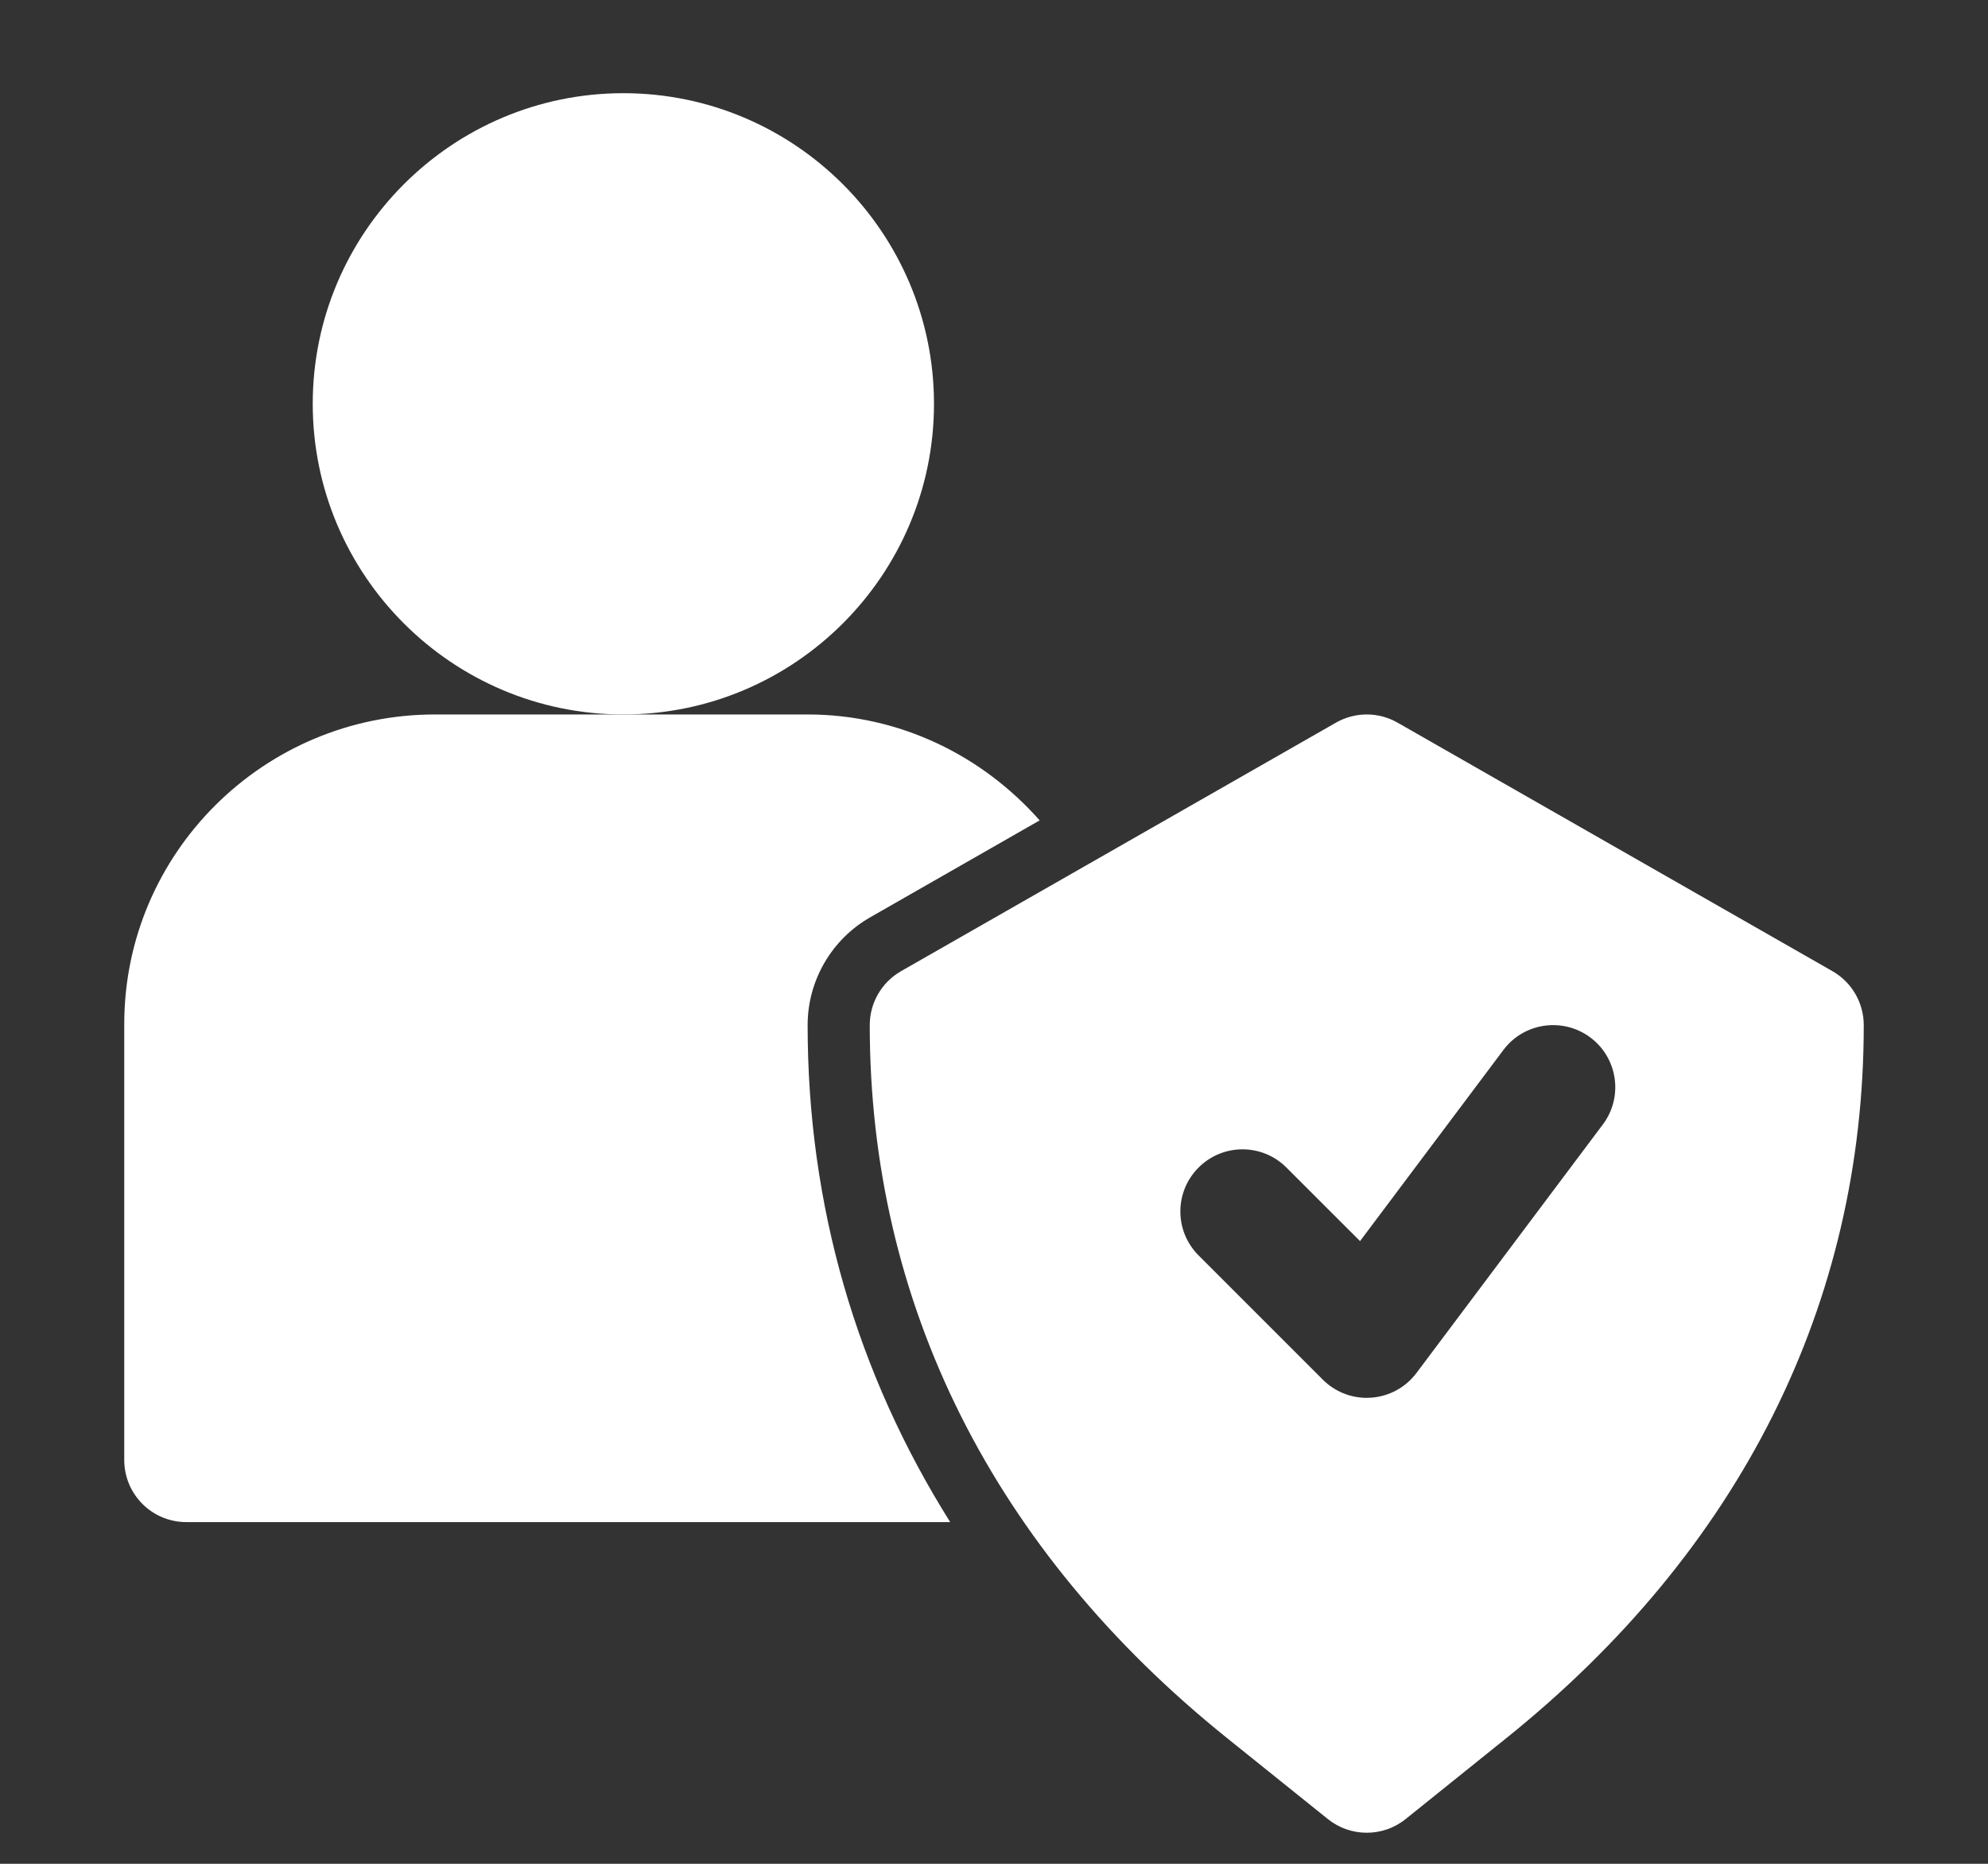
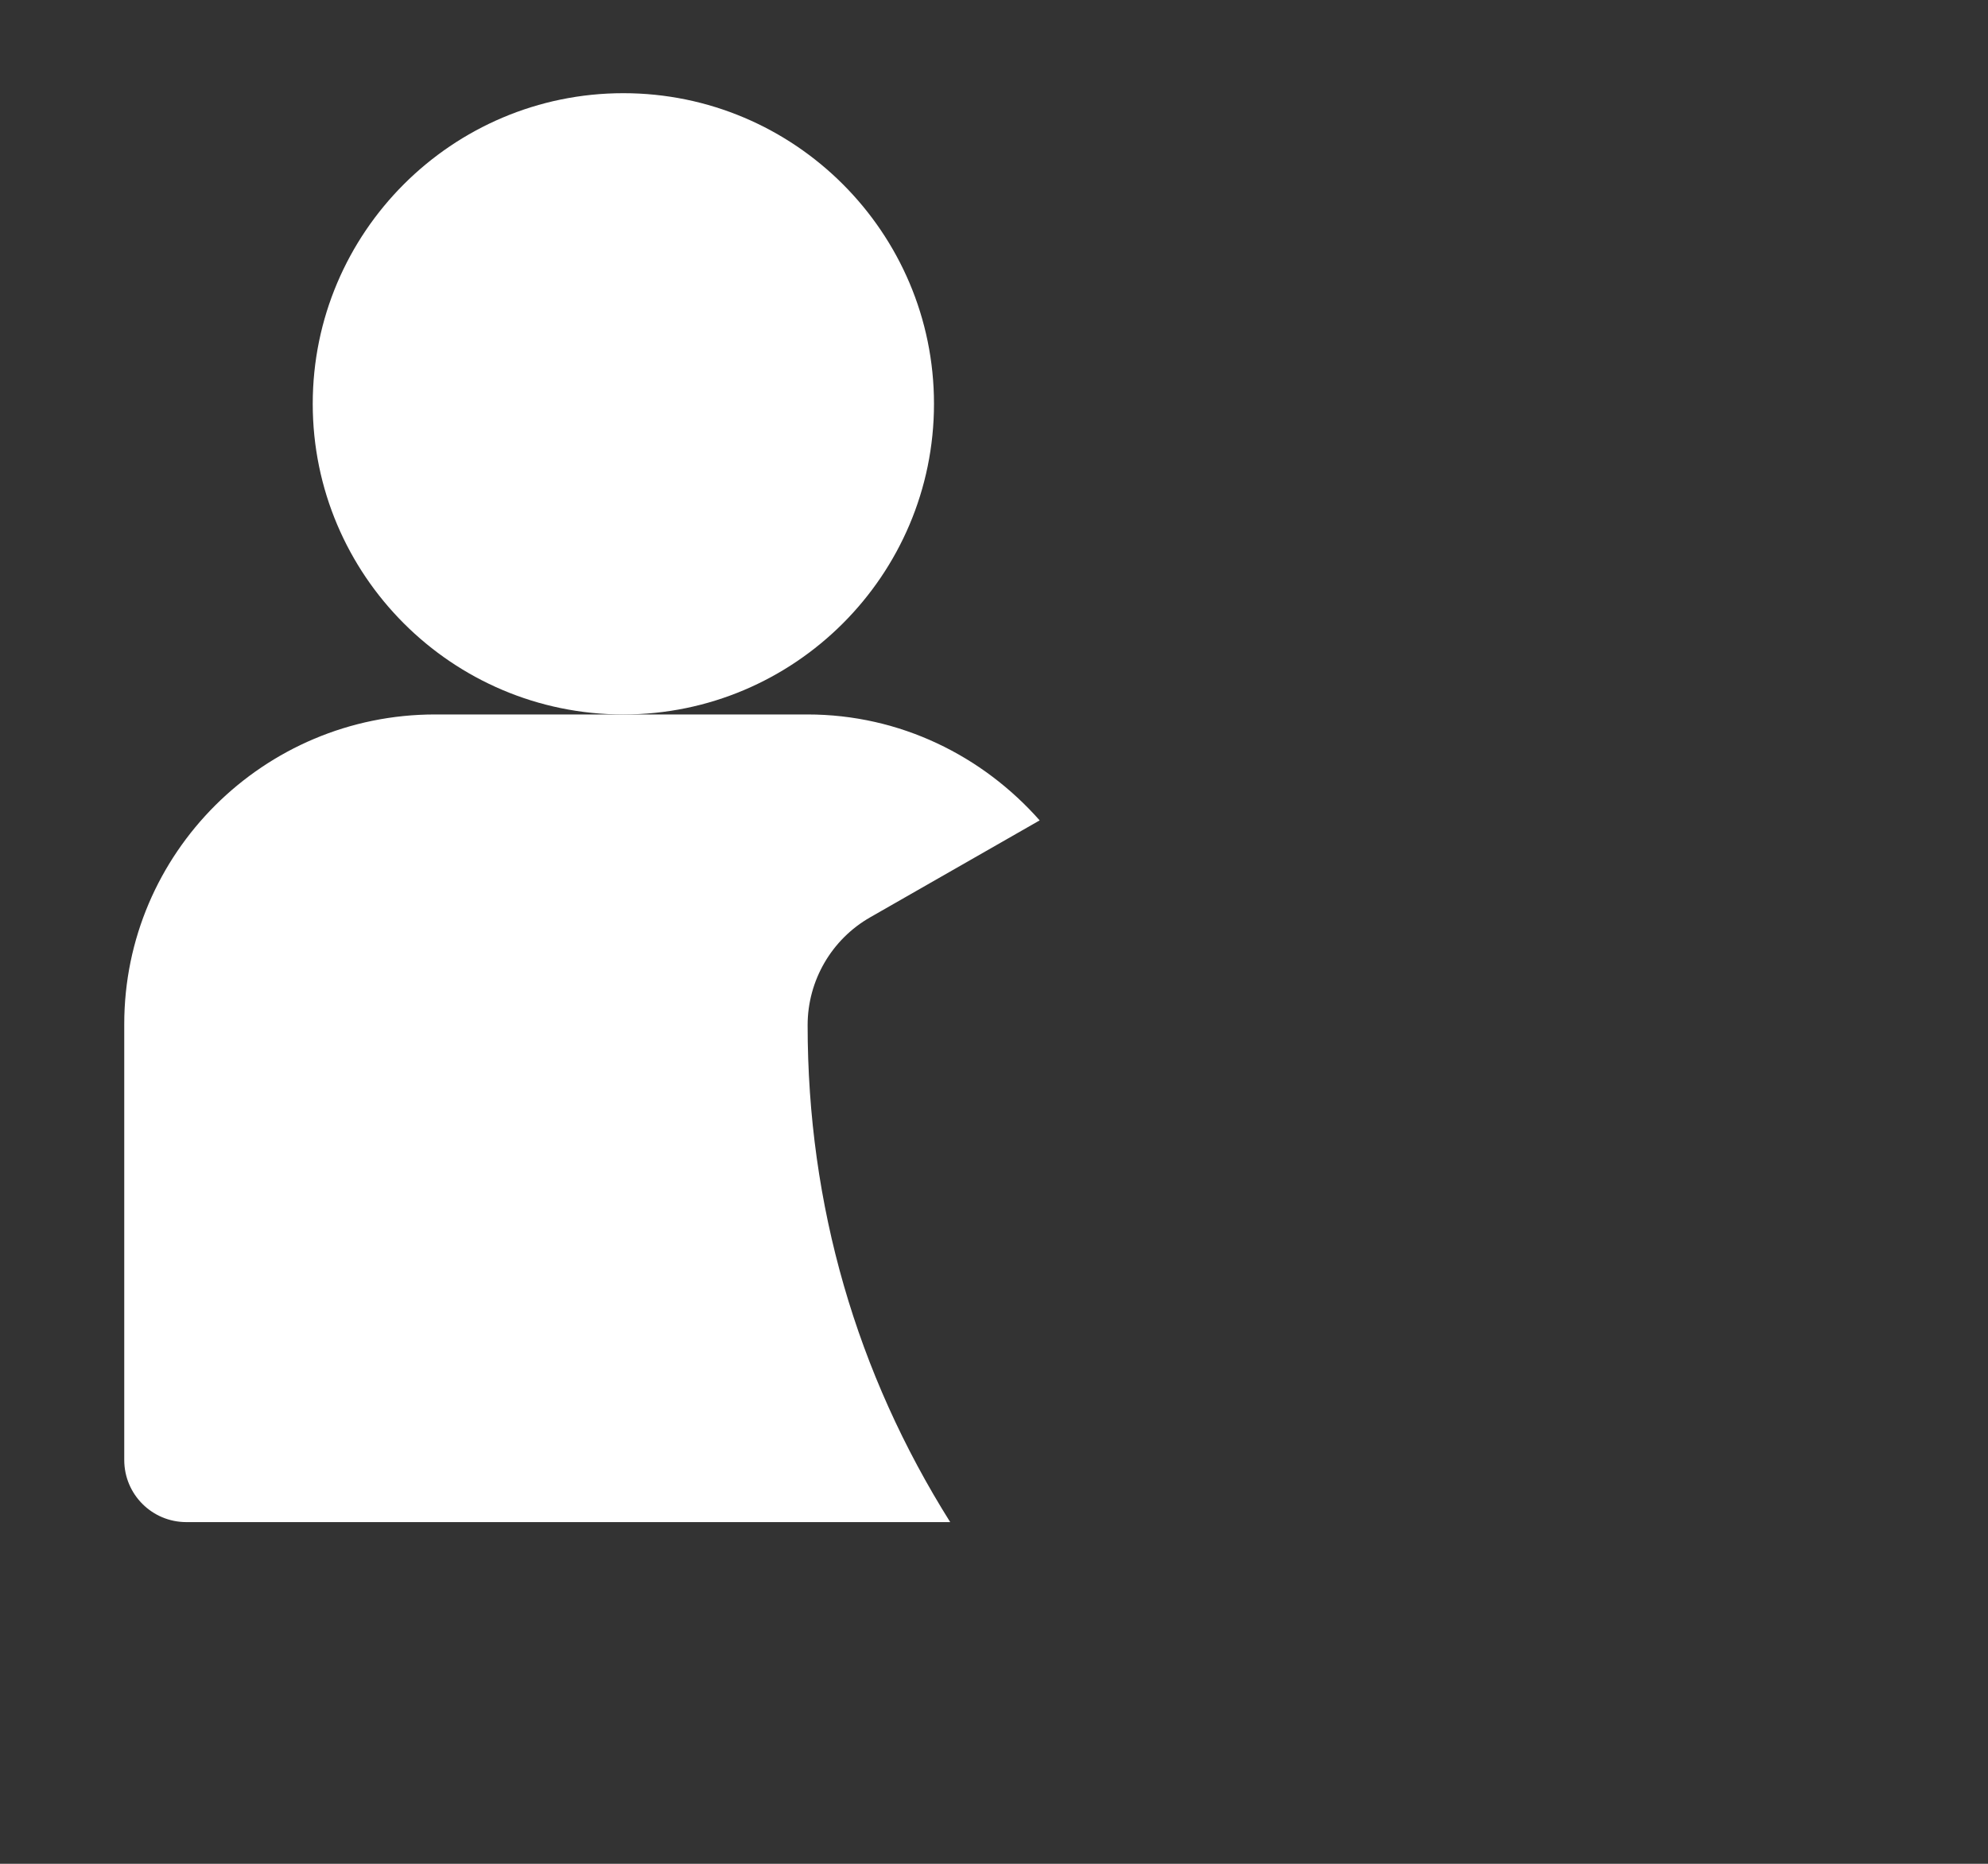
<svg xmlns="http://www.w3.org/2000/svg" width="32" height="30" viewBox="0 0 32 30" fill="none">
  <rect x="0" y="0" width="32" height="30" fill="#333333" stroke="none" />
  <g clip-path="url(#clip0_187_7)">
    <path d="M15.034 6.5C15.034 3.743 12.791 1.5 10.034 1.5C7.277 1.5 5.034 3.743 5.034 6.5C5.034 9.257 7.277 11.5 10.034 11.5C12.791 11.5 15.034 9.257 15.034 6.5Z" fill="white" />
-     <path d="M29.496 15.632L22.496 11.632C22.189 11.456 21.811 11.456 21.504 11.632L14.504 15.632C14.192 15.81 14 16.142 14 16.5C14 20.984 15.989 24.953 19.751 27.976L21.373 29.279C21.557 29.427 21.778 29.5 22 29.5C22.222 29.5 22.443 29.427 22.627 29.279L24.248 27.976C28.011 24.953 30 20.984 30 16.5C30 16.142 29.808 15.81 29.496 15.632ZM25.8 18.1L22.8 22.1C22.626 22.332 22.36 22.477 22.071 22.497C22.047 22.499 22.023 22.5 22 22.5C21.735 22.5 21.481 22.395 21.293 22.207L19.293 20.207C18.902 19.816 18.902 19.184 19.293 18.793C19.684 18.402 20.316 18.402 20.707 18.793L21.892 19.977L24.2 16.9C24.531 16.458 25.158 16.37 25.6 16.7C26.042 17.031 26.132 17.658 25.8 18.1Z" fill="white" />
    <path d="M14.009 14.764L16.735 13.205C15.818 12.168 14.491 11.5 12.997 11.5H10.034H7.003C4.244 11.5 2 13.735 2 16.483V23.5C2 24.053 2.447 24.5 3 24.5H15.295C13.79 22.105 13 19.408 13 16.5C13 15.783 13.387 15.118 14.009 14.764Z" fill="white" />
  </g>
  <defs>
    <clipPath id="clip0_187_7">
      <rect width="32" height="30" fill="white" />
    </clipPath>
  </defs>
</svg>